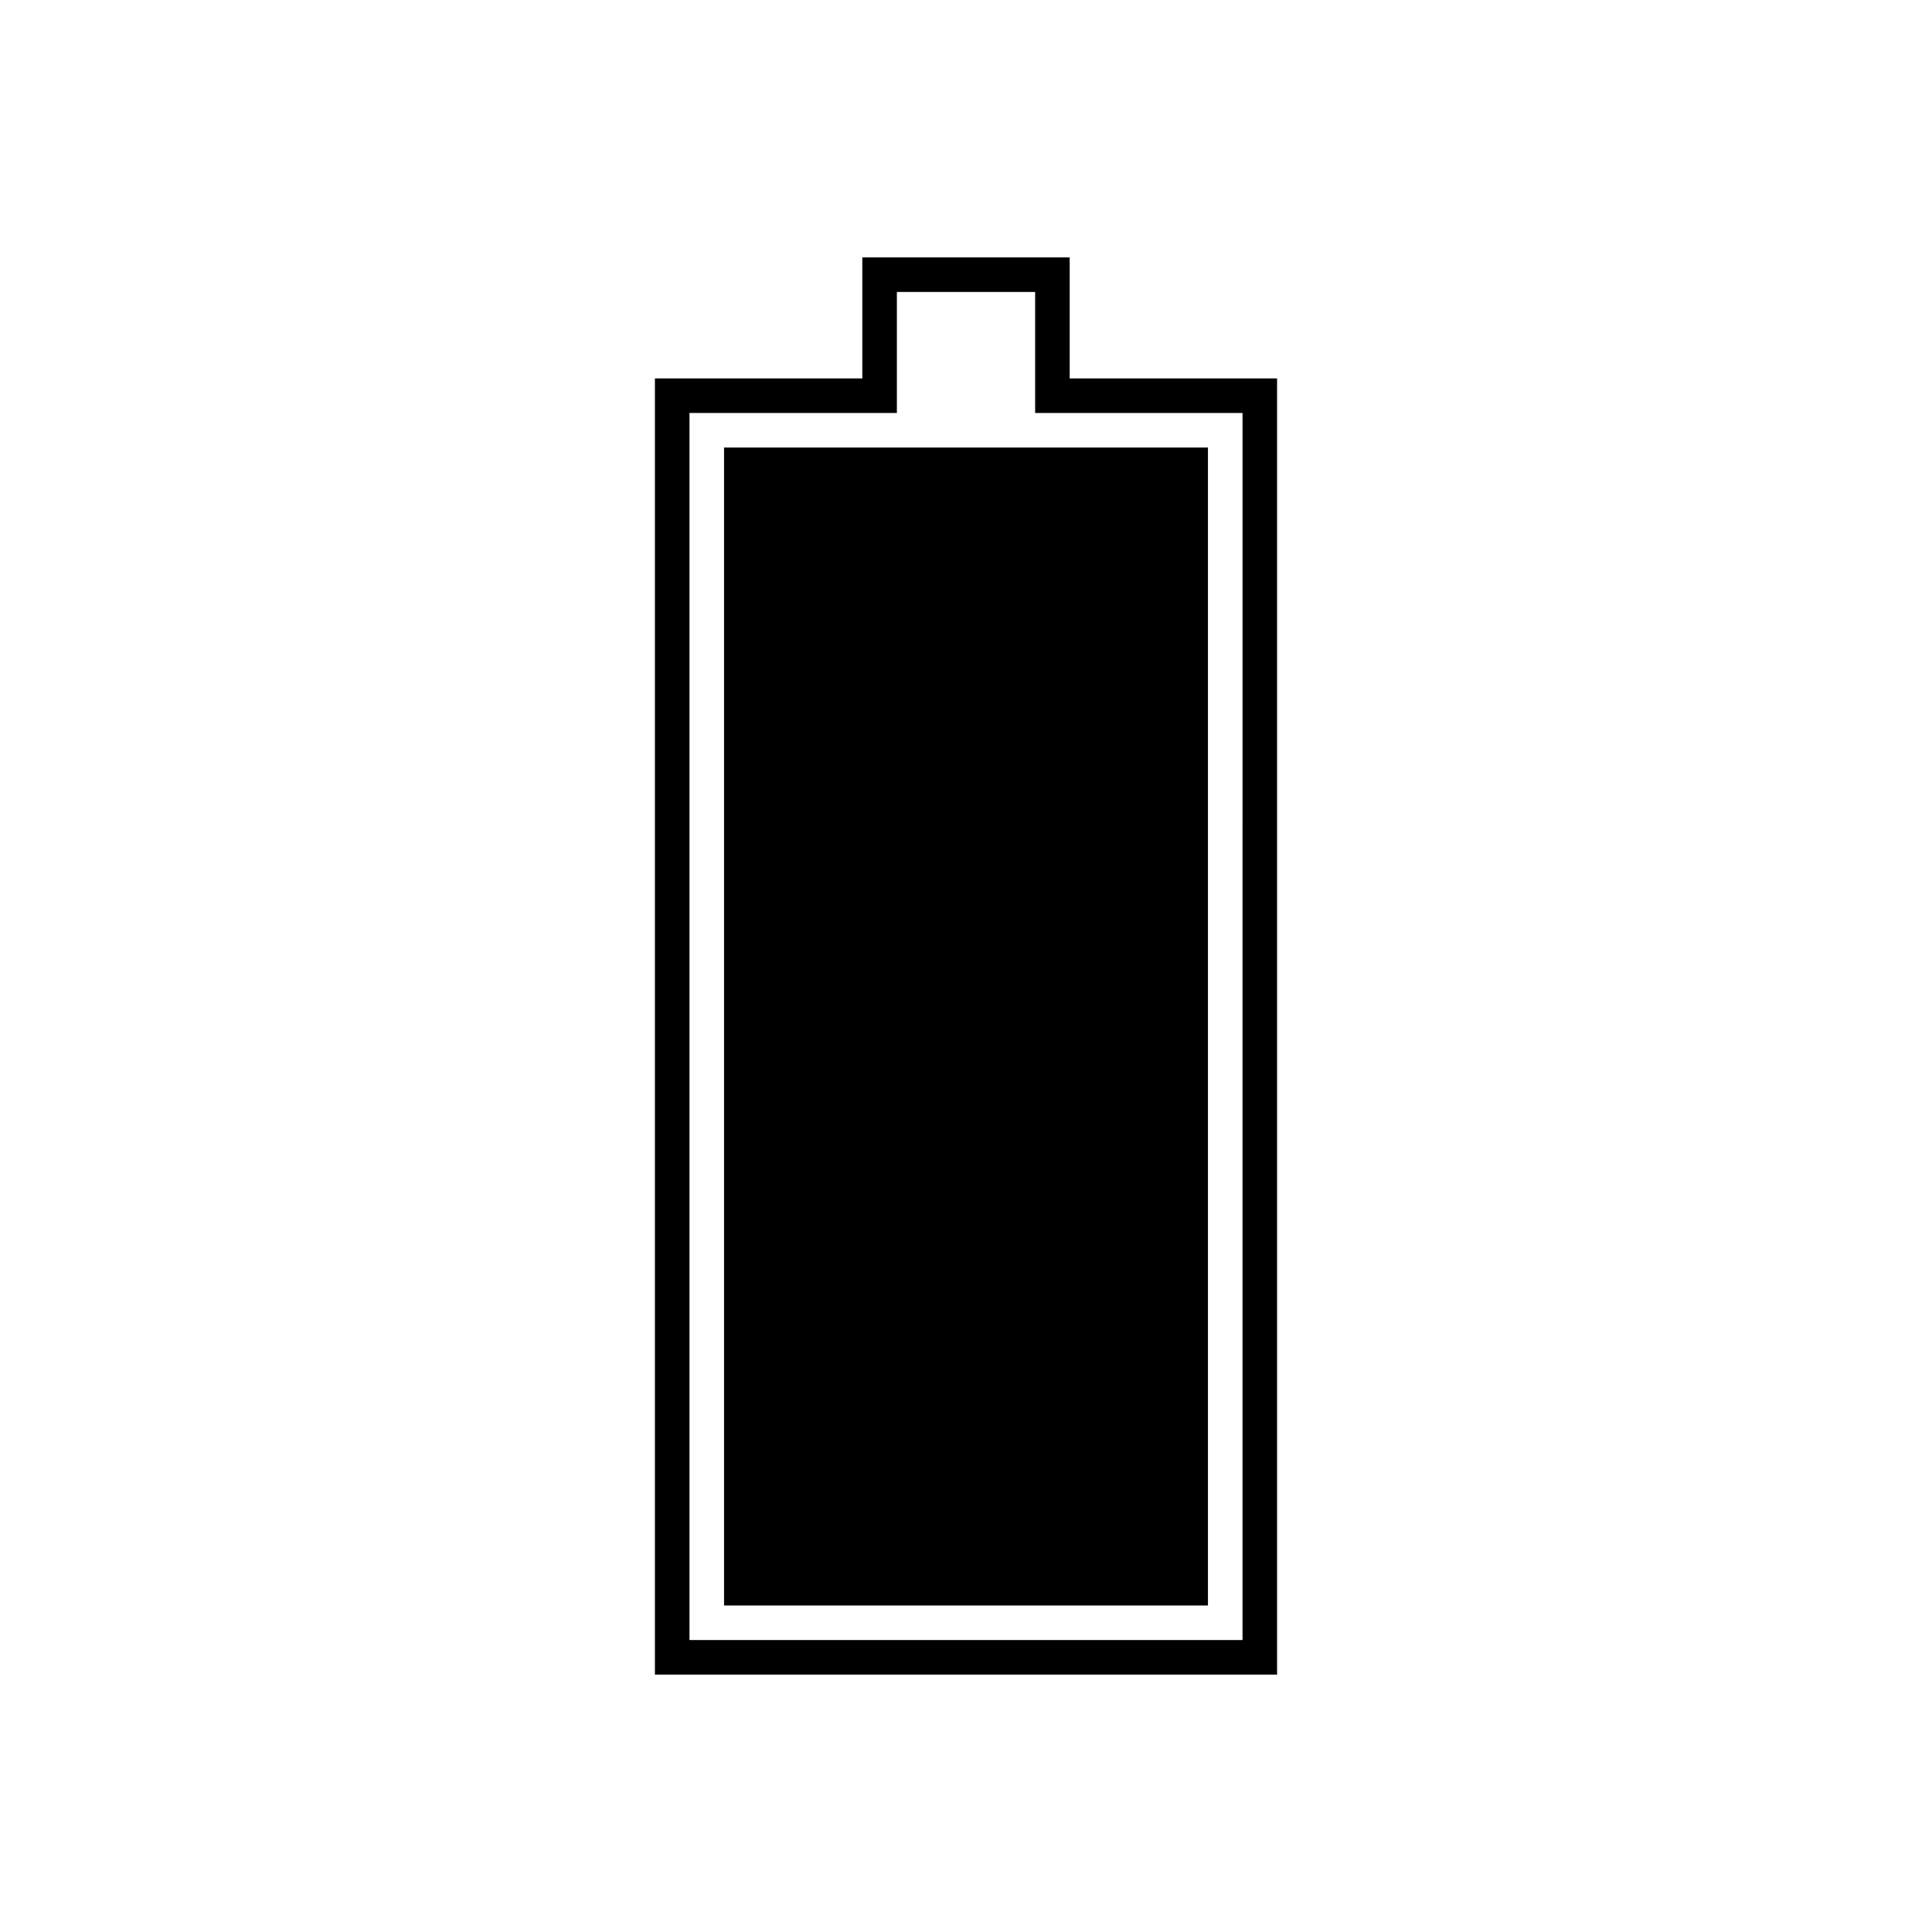
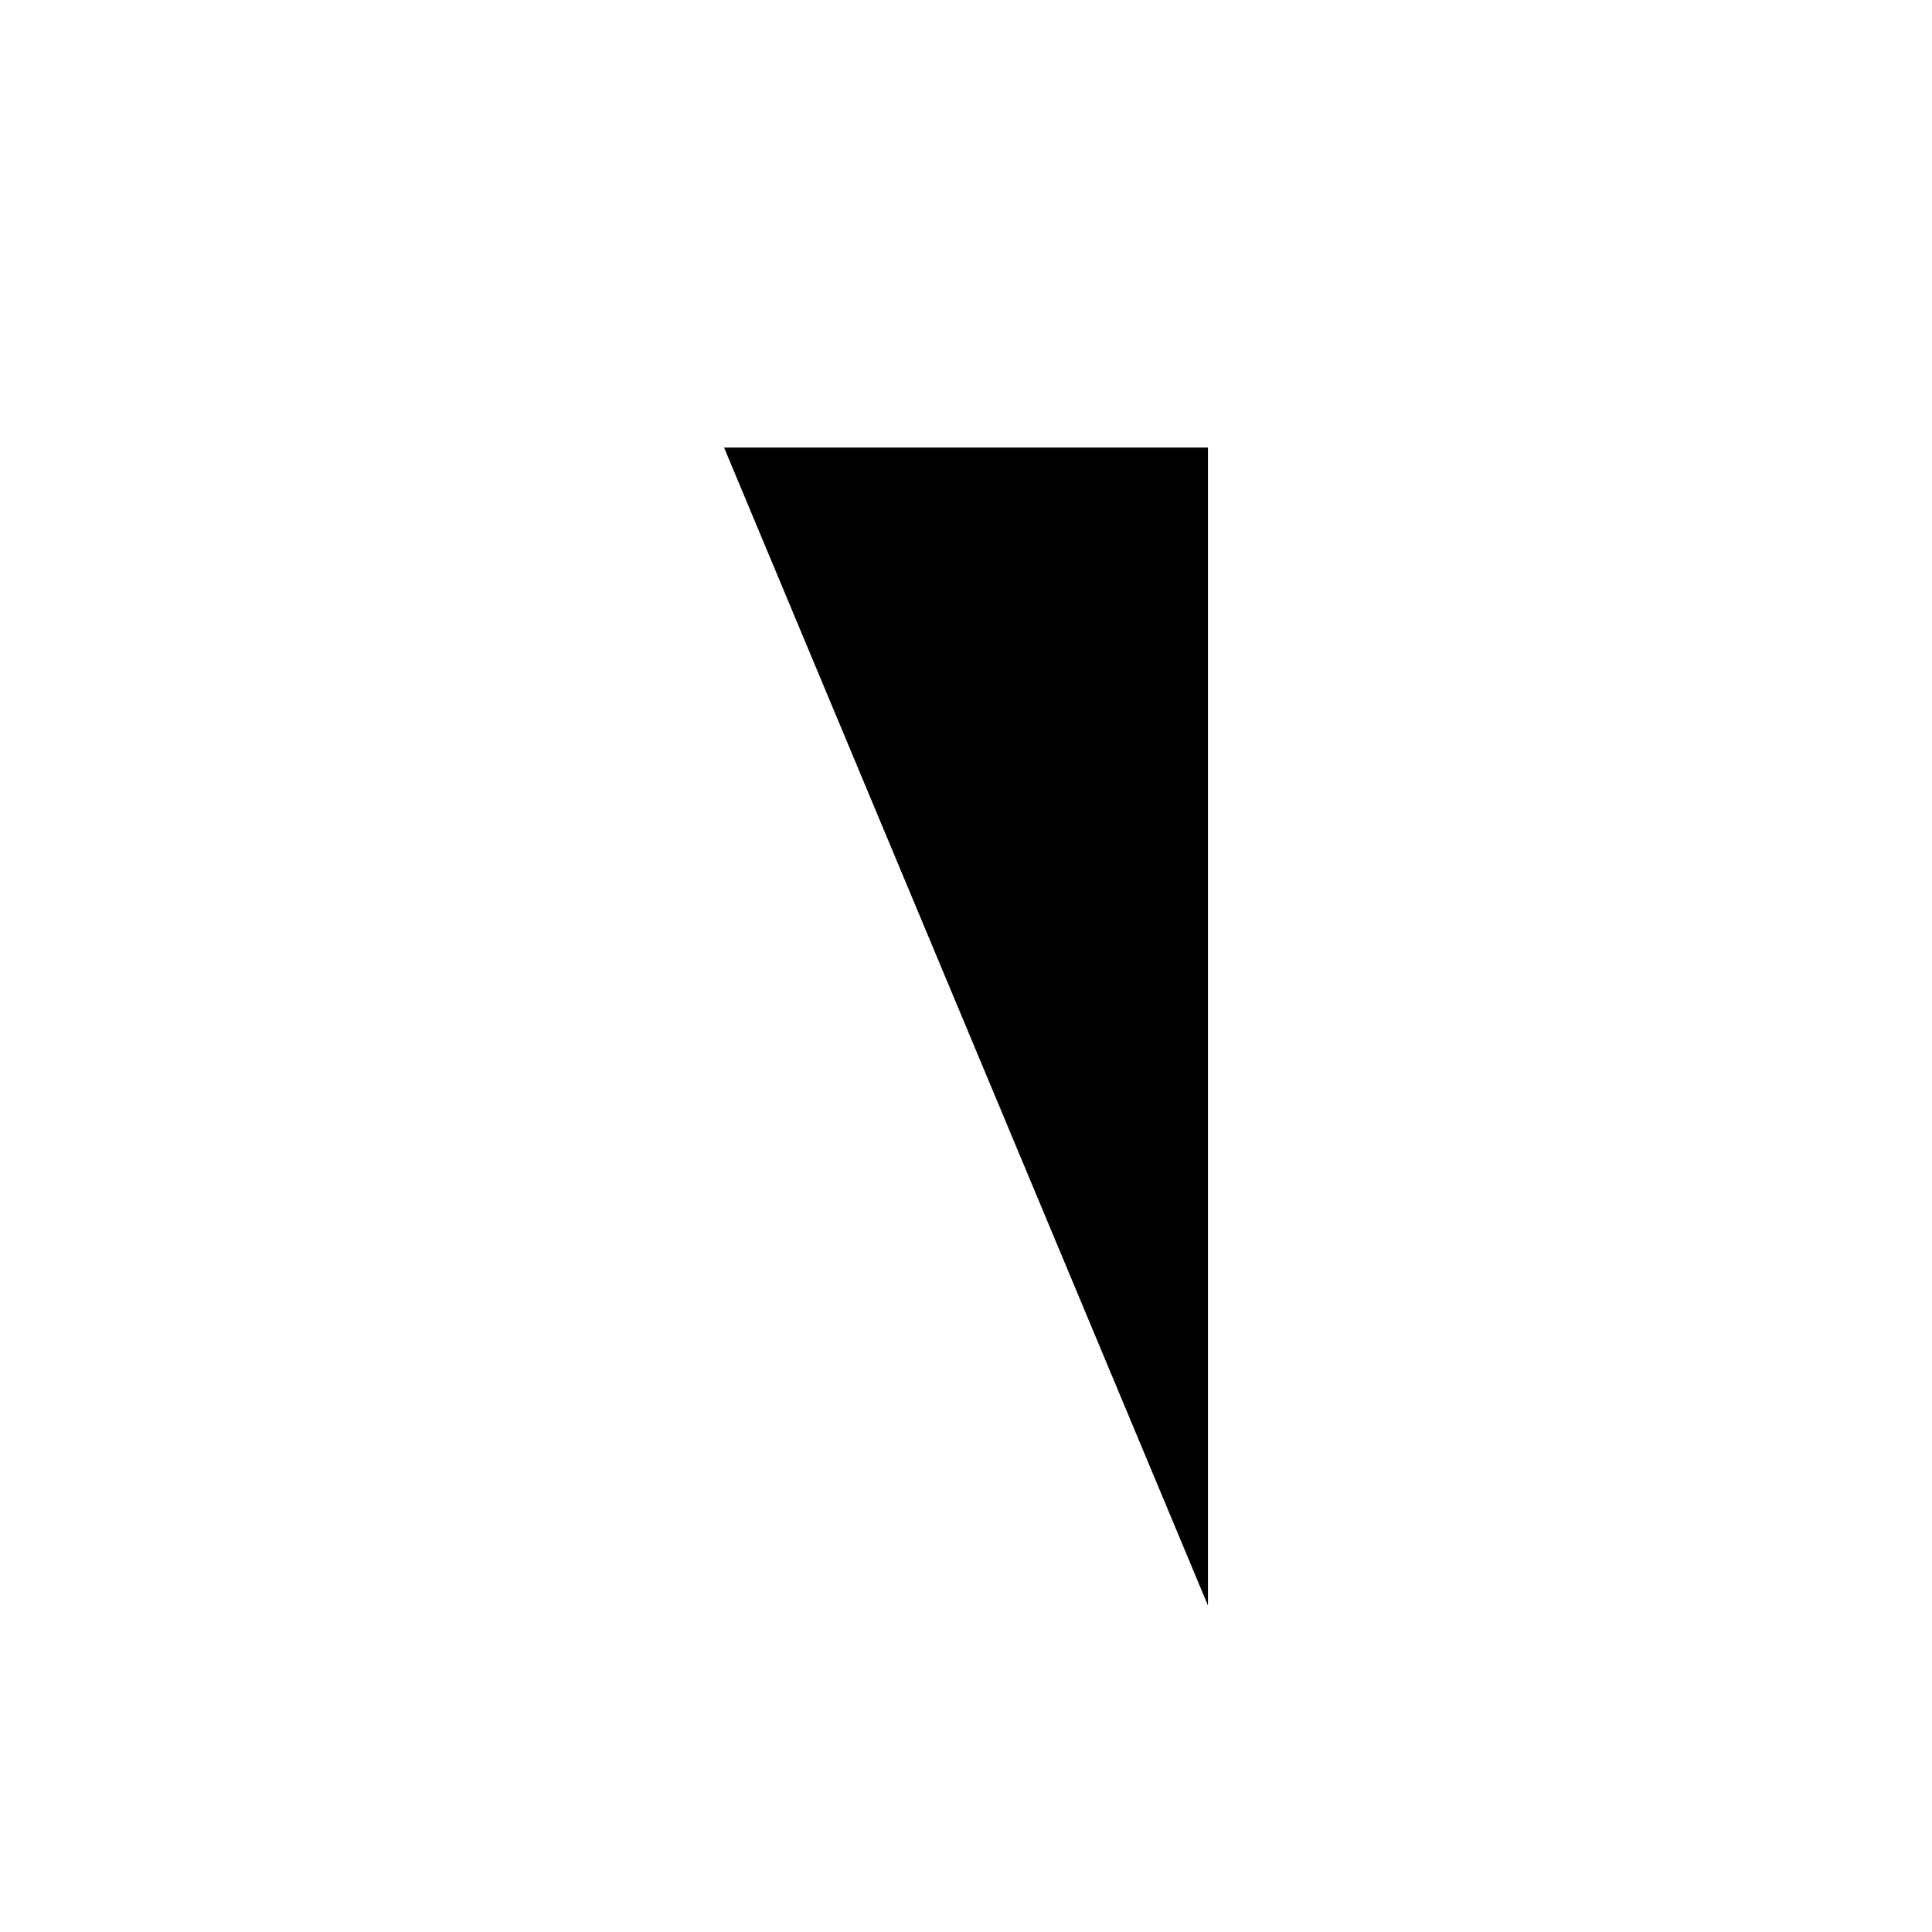
<svg xmlns="http://www.w3.org/2000/svg" fill="#000000" width="800px" height="800px" version="1.1" viewBox="144 144 512 512">
  <g>
-     <path d="m427.48 244.28v-32.062h-54.961v32.062h-54.961v343.51h164.88v-343.51zm45.801 334.34h-146.56v-325.18h54.961v-32.062h36.641v32.062h54.961z" />
-     <path d="m335.88 262.6h128.24v306.87h-128.24z" />
+     <path d="m335.88 262.6h128.24v306.87z" />
  </g>
</svg>